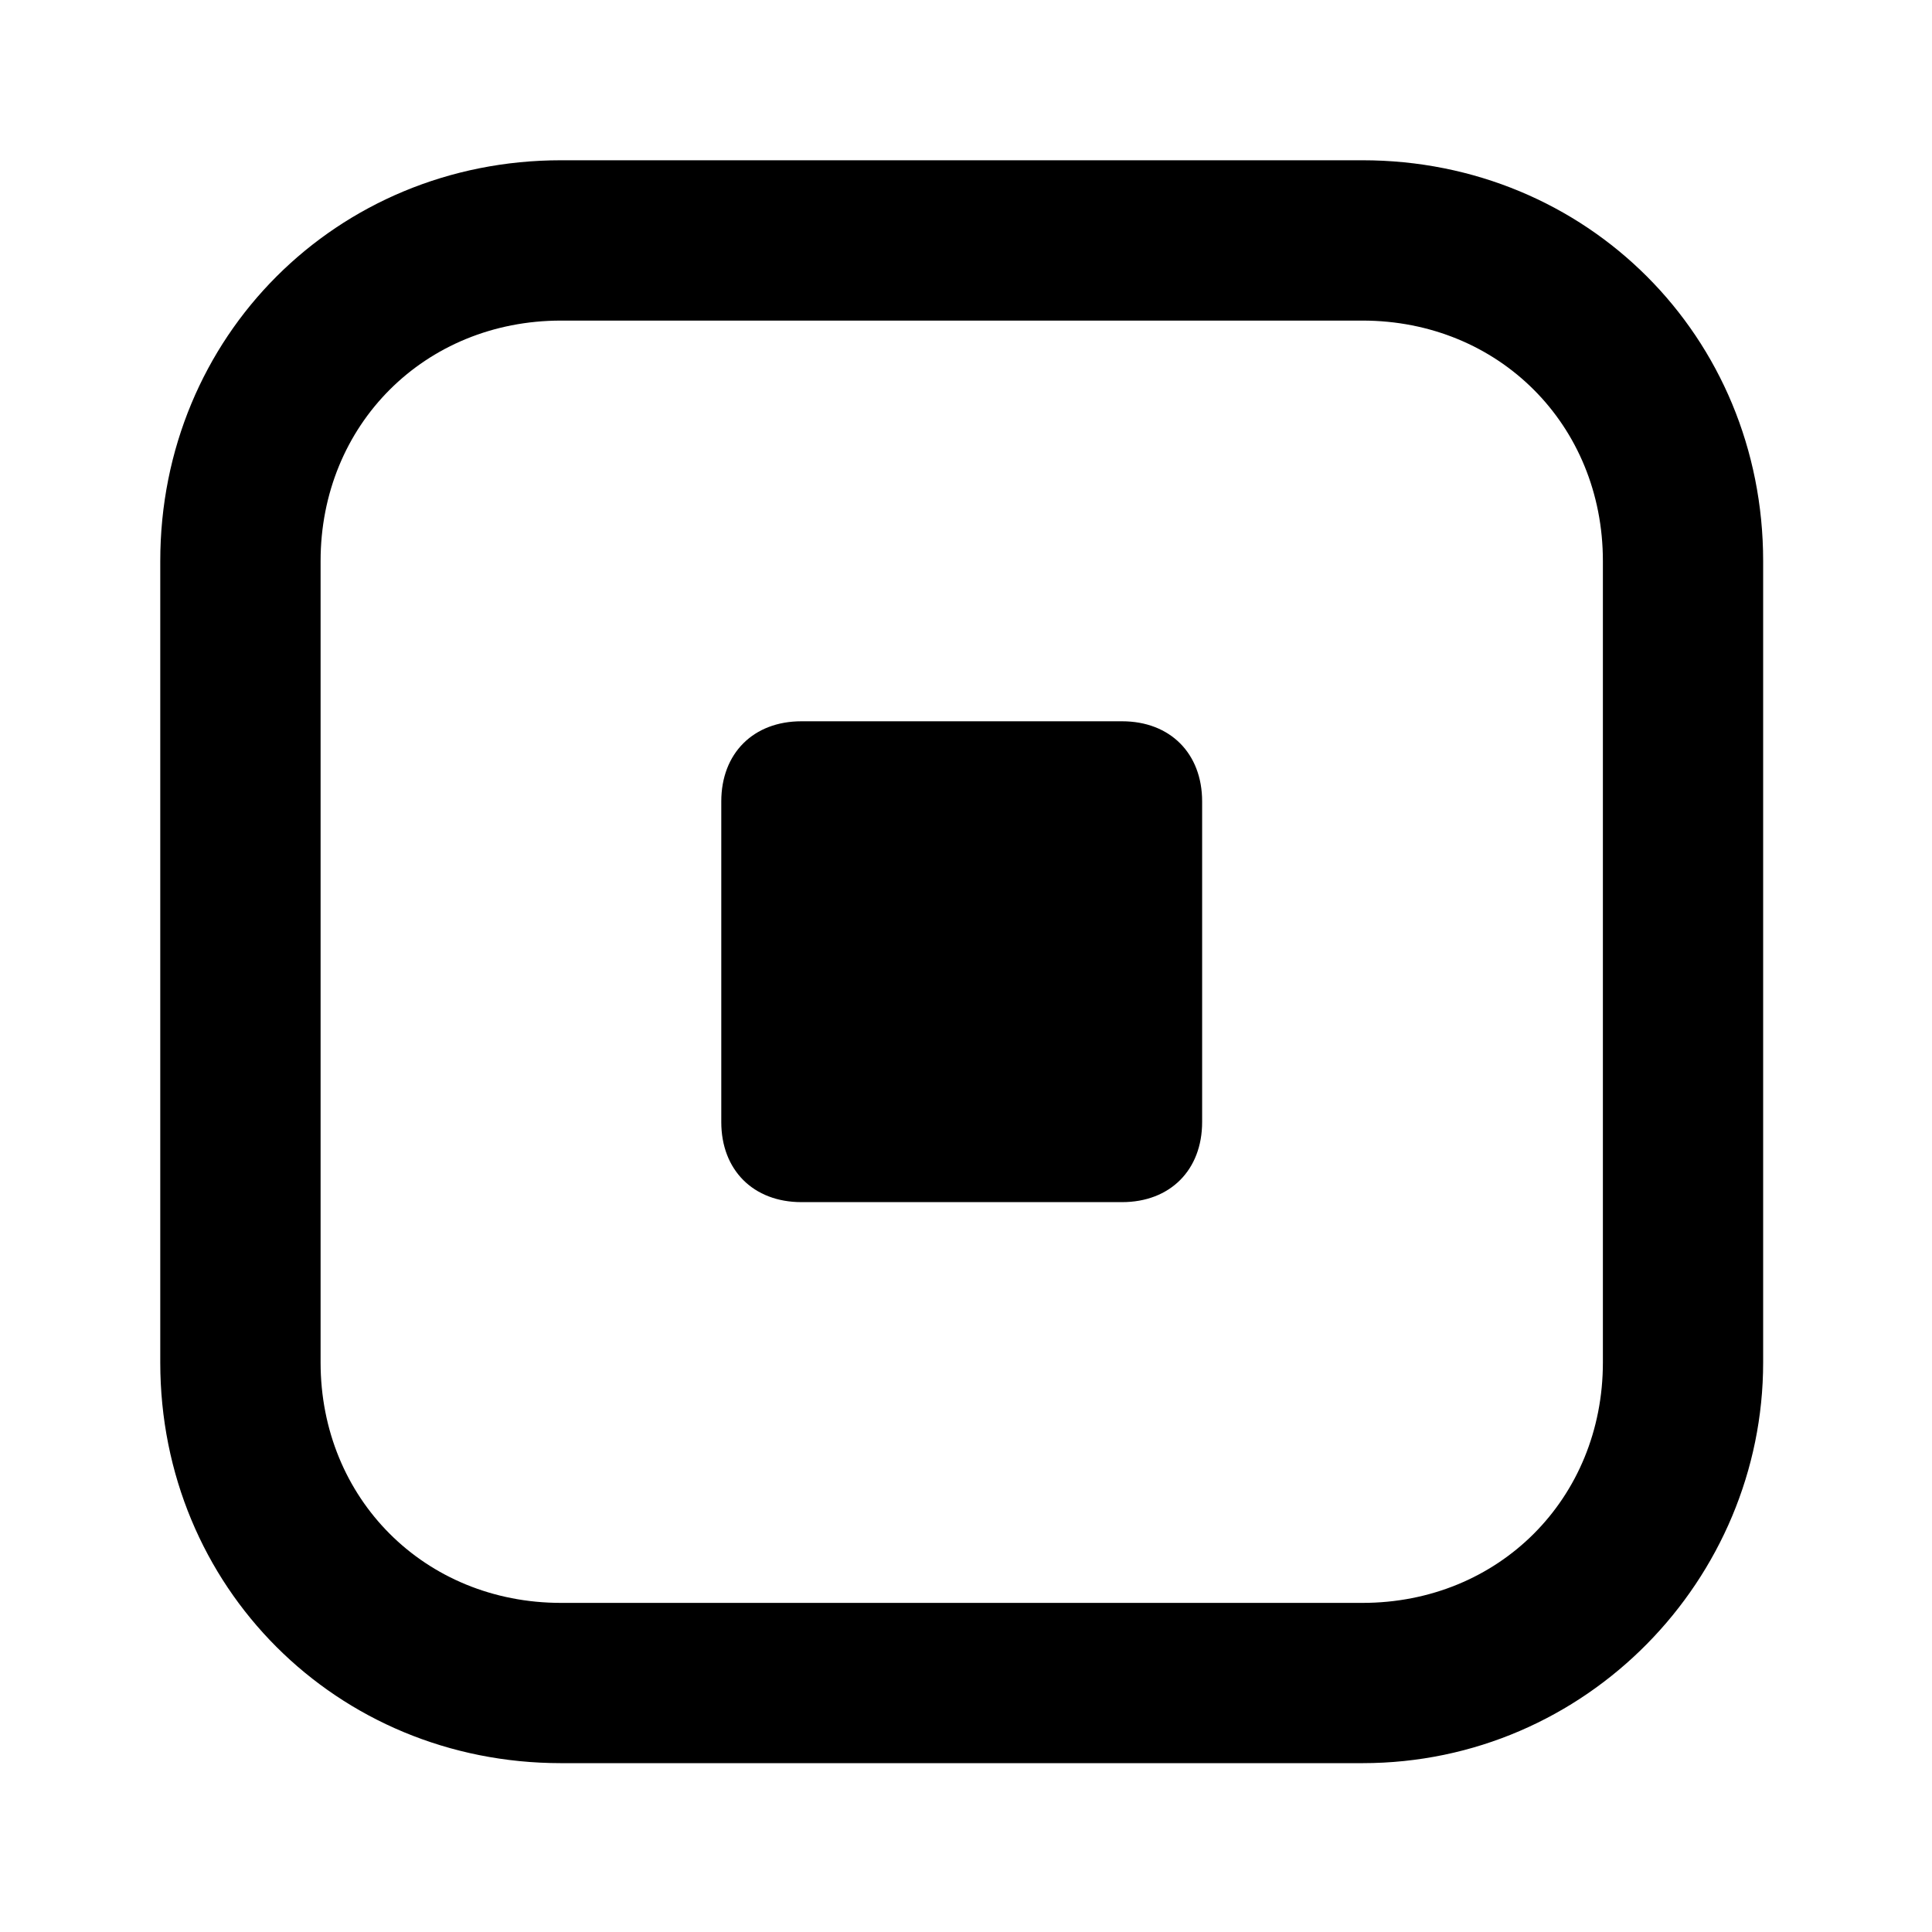
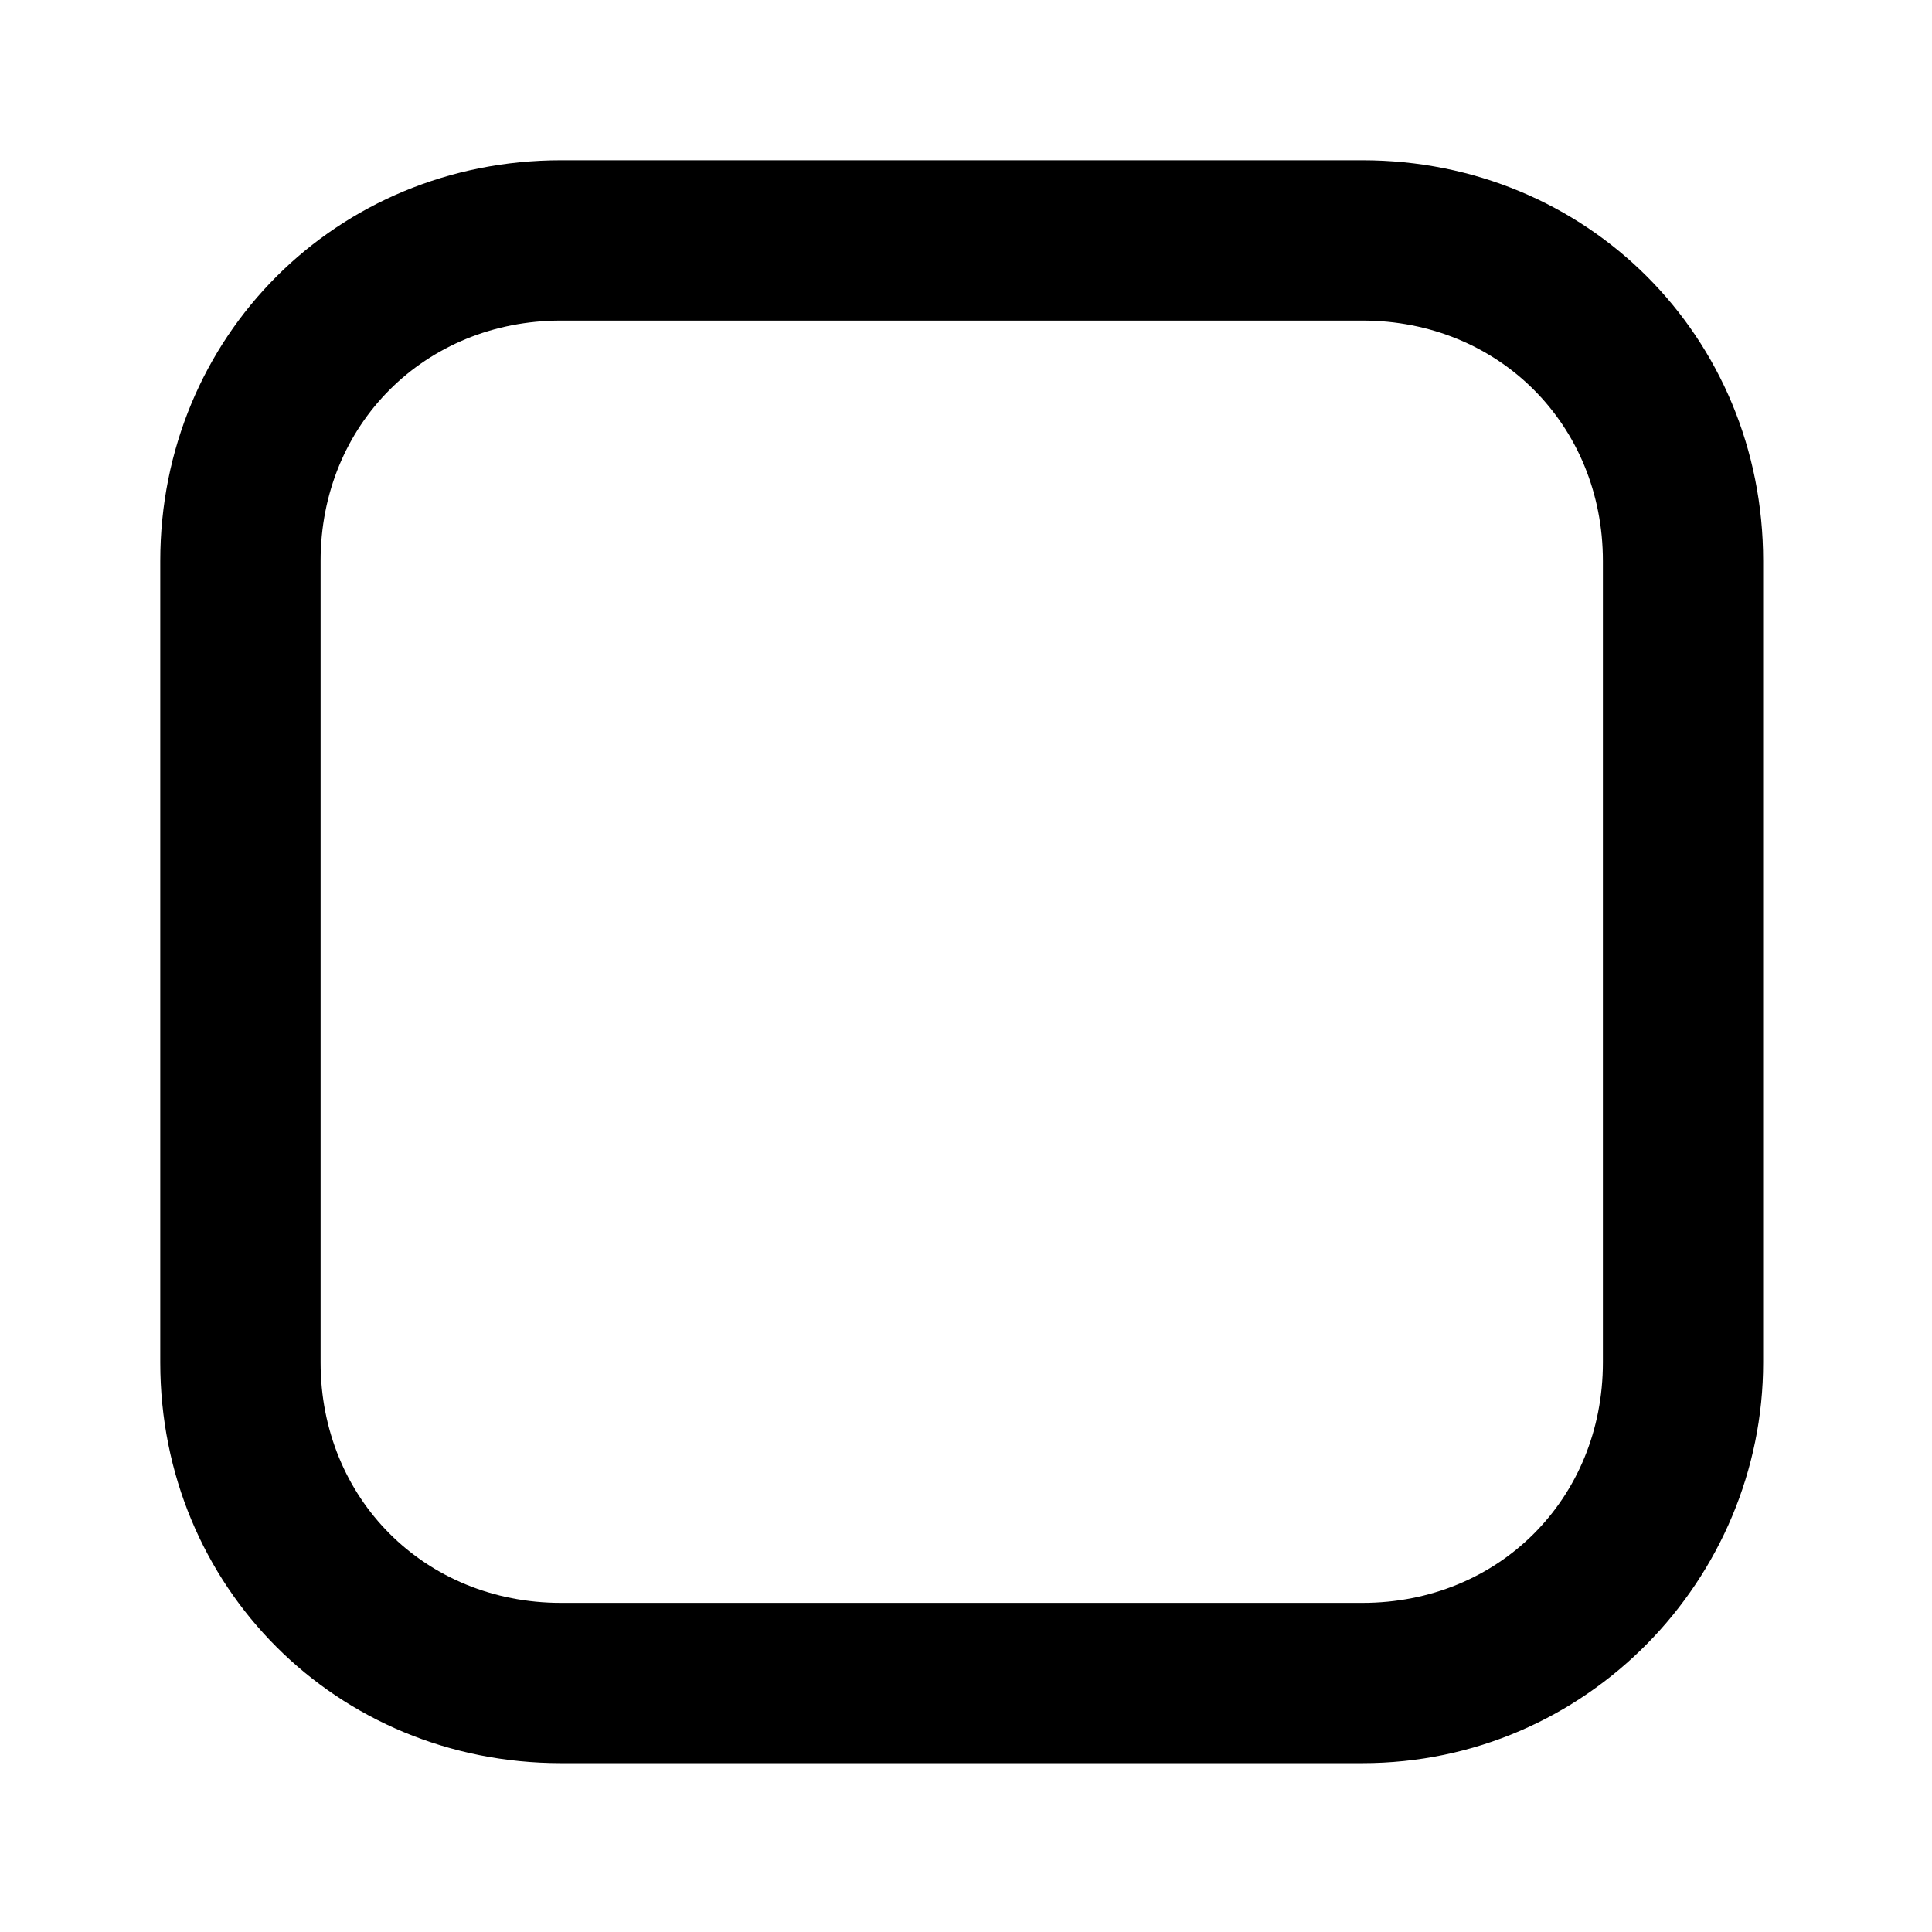
<svg xmlns="http://www.w3.org/2000/svg" width="150" zoomAndPan="magnify" viewBox="0 0 112.5 112.5" height="150" preserveAspectRatio="xMidYMid meet" version="1.0">
  <path fill="#000000" d="M 79.336 102.668 L 32.668 102.668 C 19.602 102.668 9.332 92.402 9.332 79.336 L 9.332 32.668 C 9.332 19.602 19.602 9.332 32.668 9.332 L 79.336 9.332 C 92.402 9.332 102.668 19.602 102.668 32.668 L 102.668 79.336 C 102.668 91.934 92.402 102.668 79.336 102.668 Z M 32.668 18.668 C 24.734 18.668 18.668 24.734 18.668 32.668 L 18.668 79.336 C 18.668 87.27 24.734 93.336 32.668 93.336 L 79.336 93.336 C 87.27 93.336 93.336 87.27 93.336 79.336 L 93.336 32.668 C 93.336 24.734 87.27 18.668 79.336 18.668 Z M 32.668 18.668 " fill-opacity="1" fill-rule="nonzero" />
-   <path fill="#000000" d="M 65.336 42 L 46.668 42 C 43.867 42 42 43.867 42 46.668 L 42 65.336 C 42 68.133 43.867 70 46.668 70 L 65.336 70 C 68.133 70 70 68.133 70 65.336 L 70 46.668 C 70 43.867 68.133 42 65.336 42 Z M 65.336 42 " fill-opacity="1" fill-rule="nonzero" />
</svg>